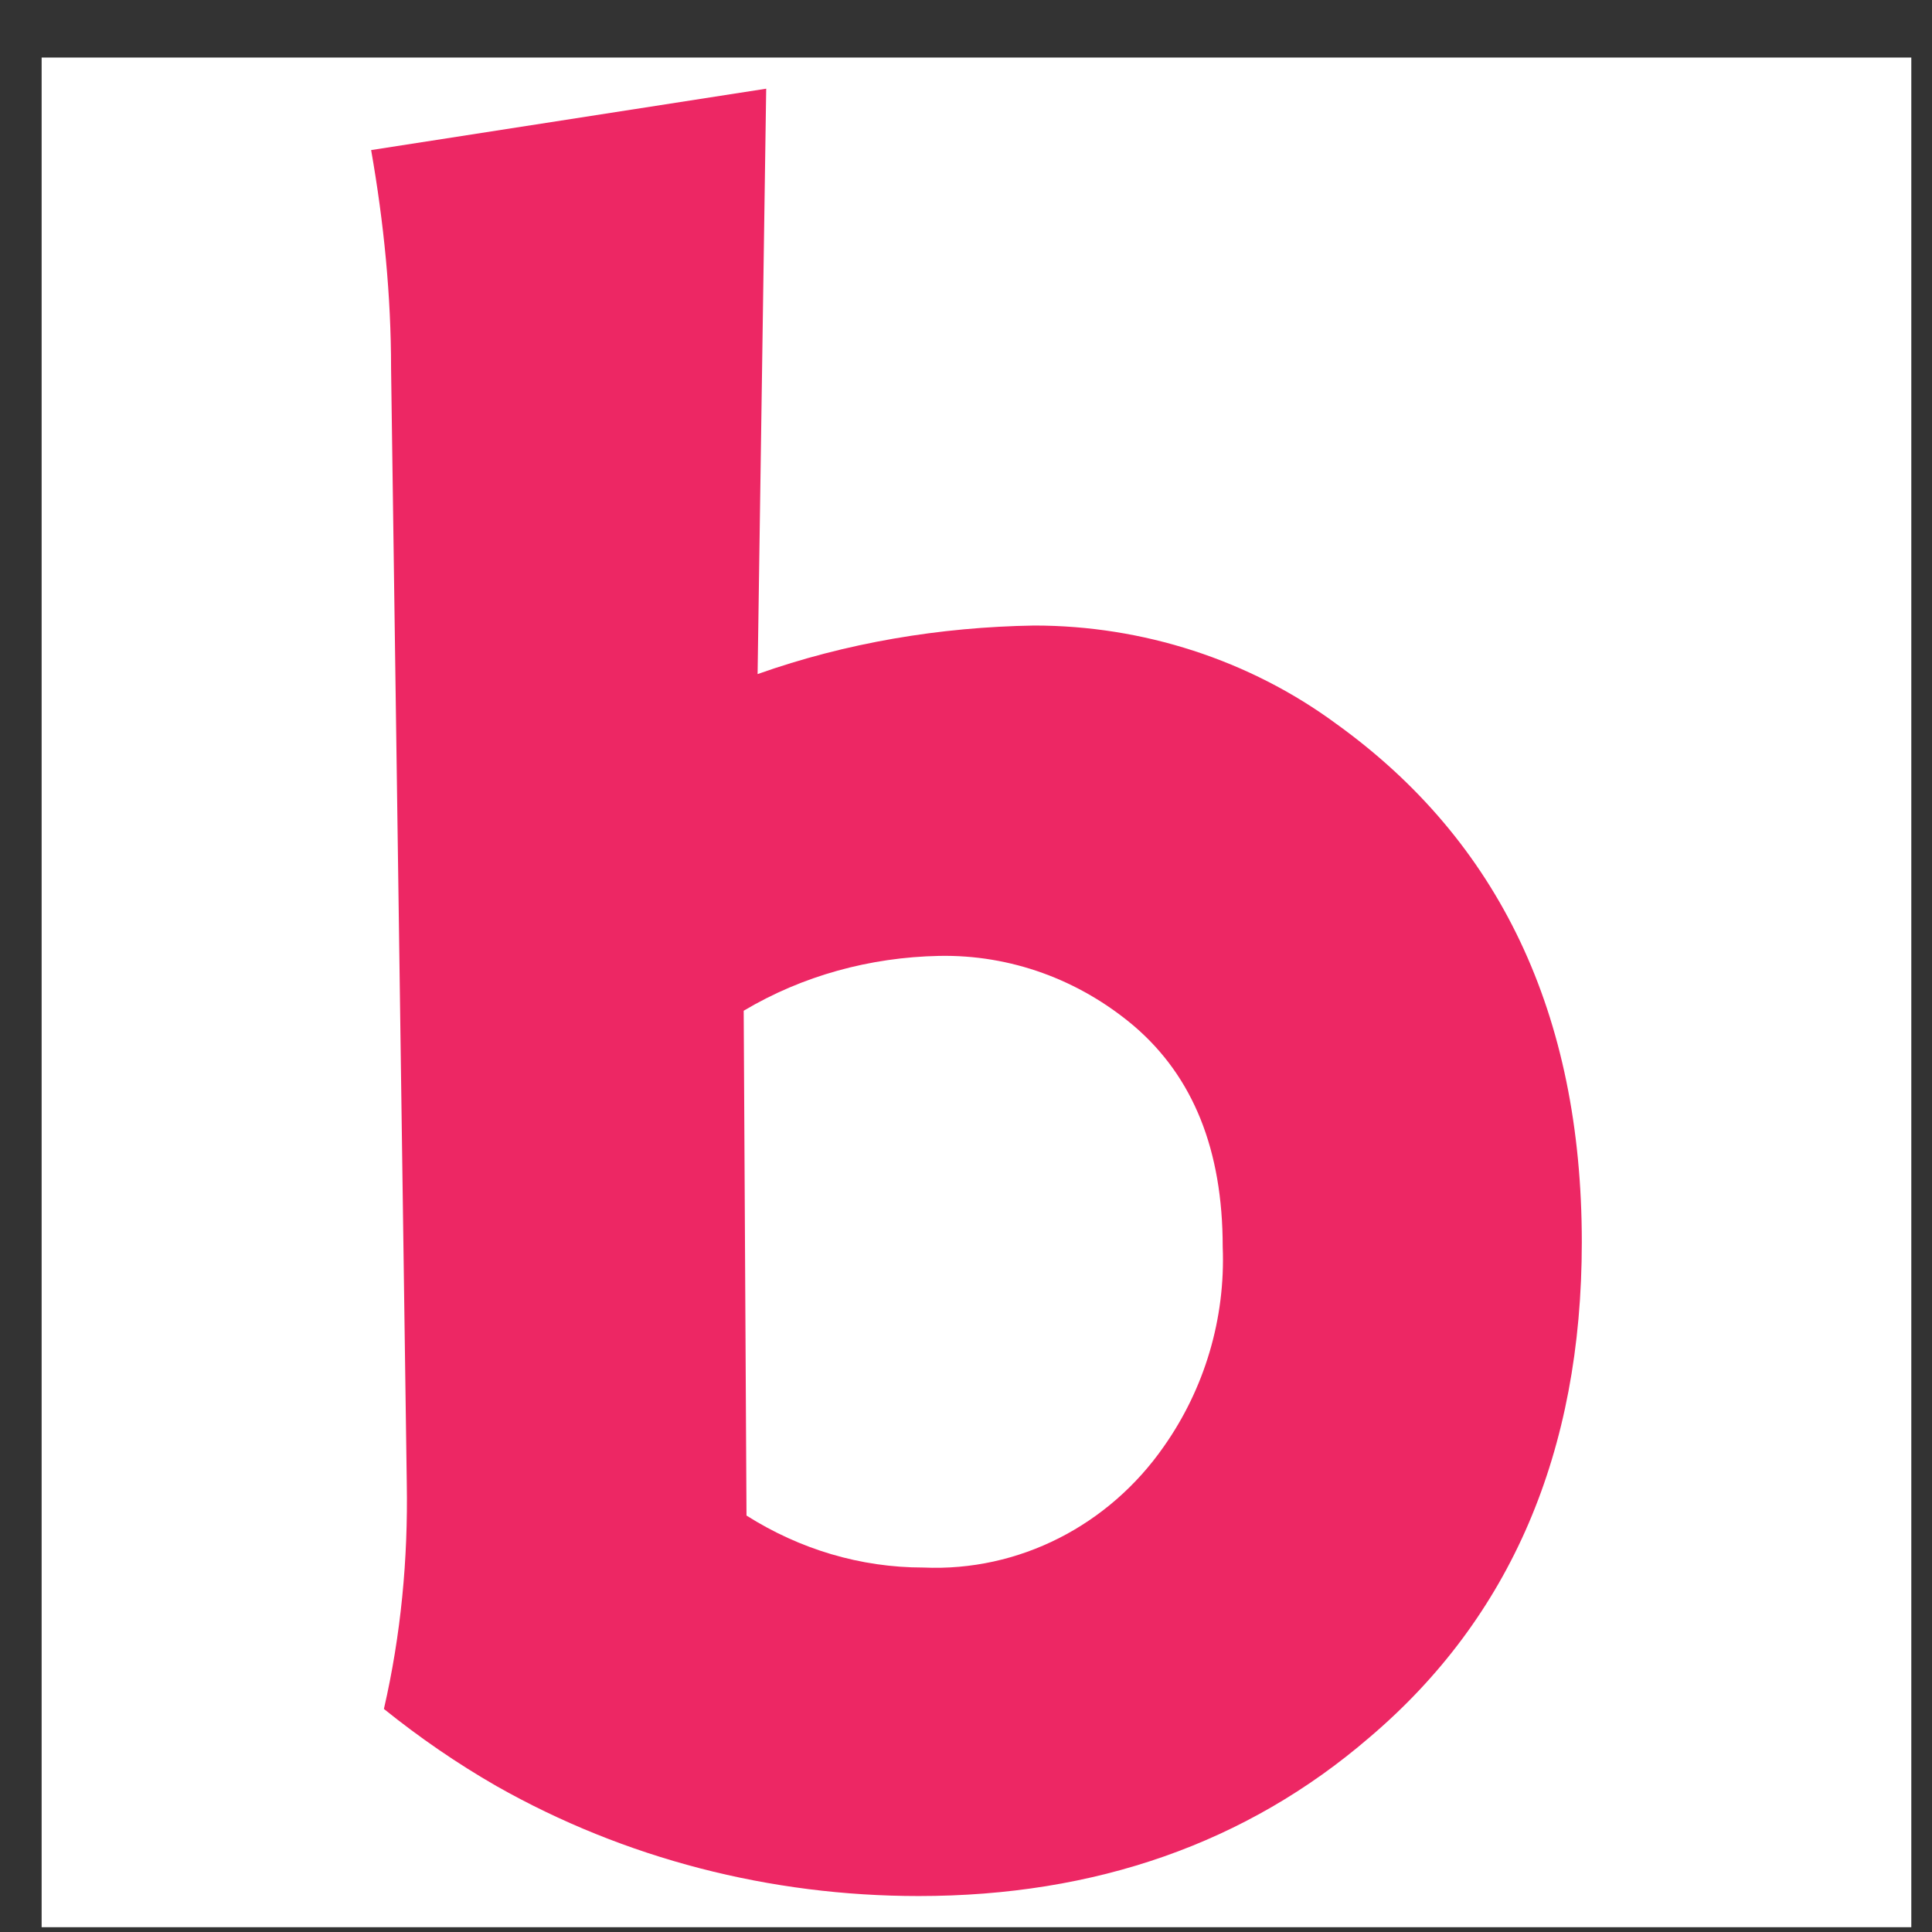
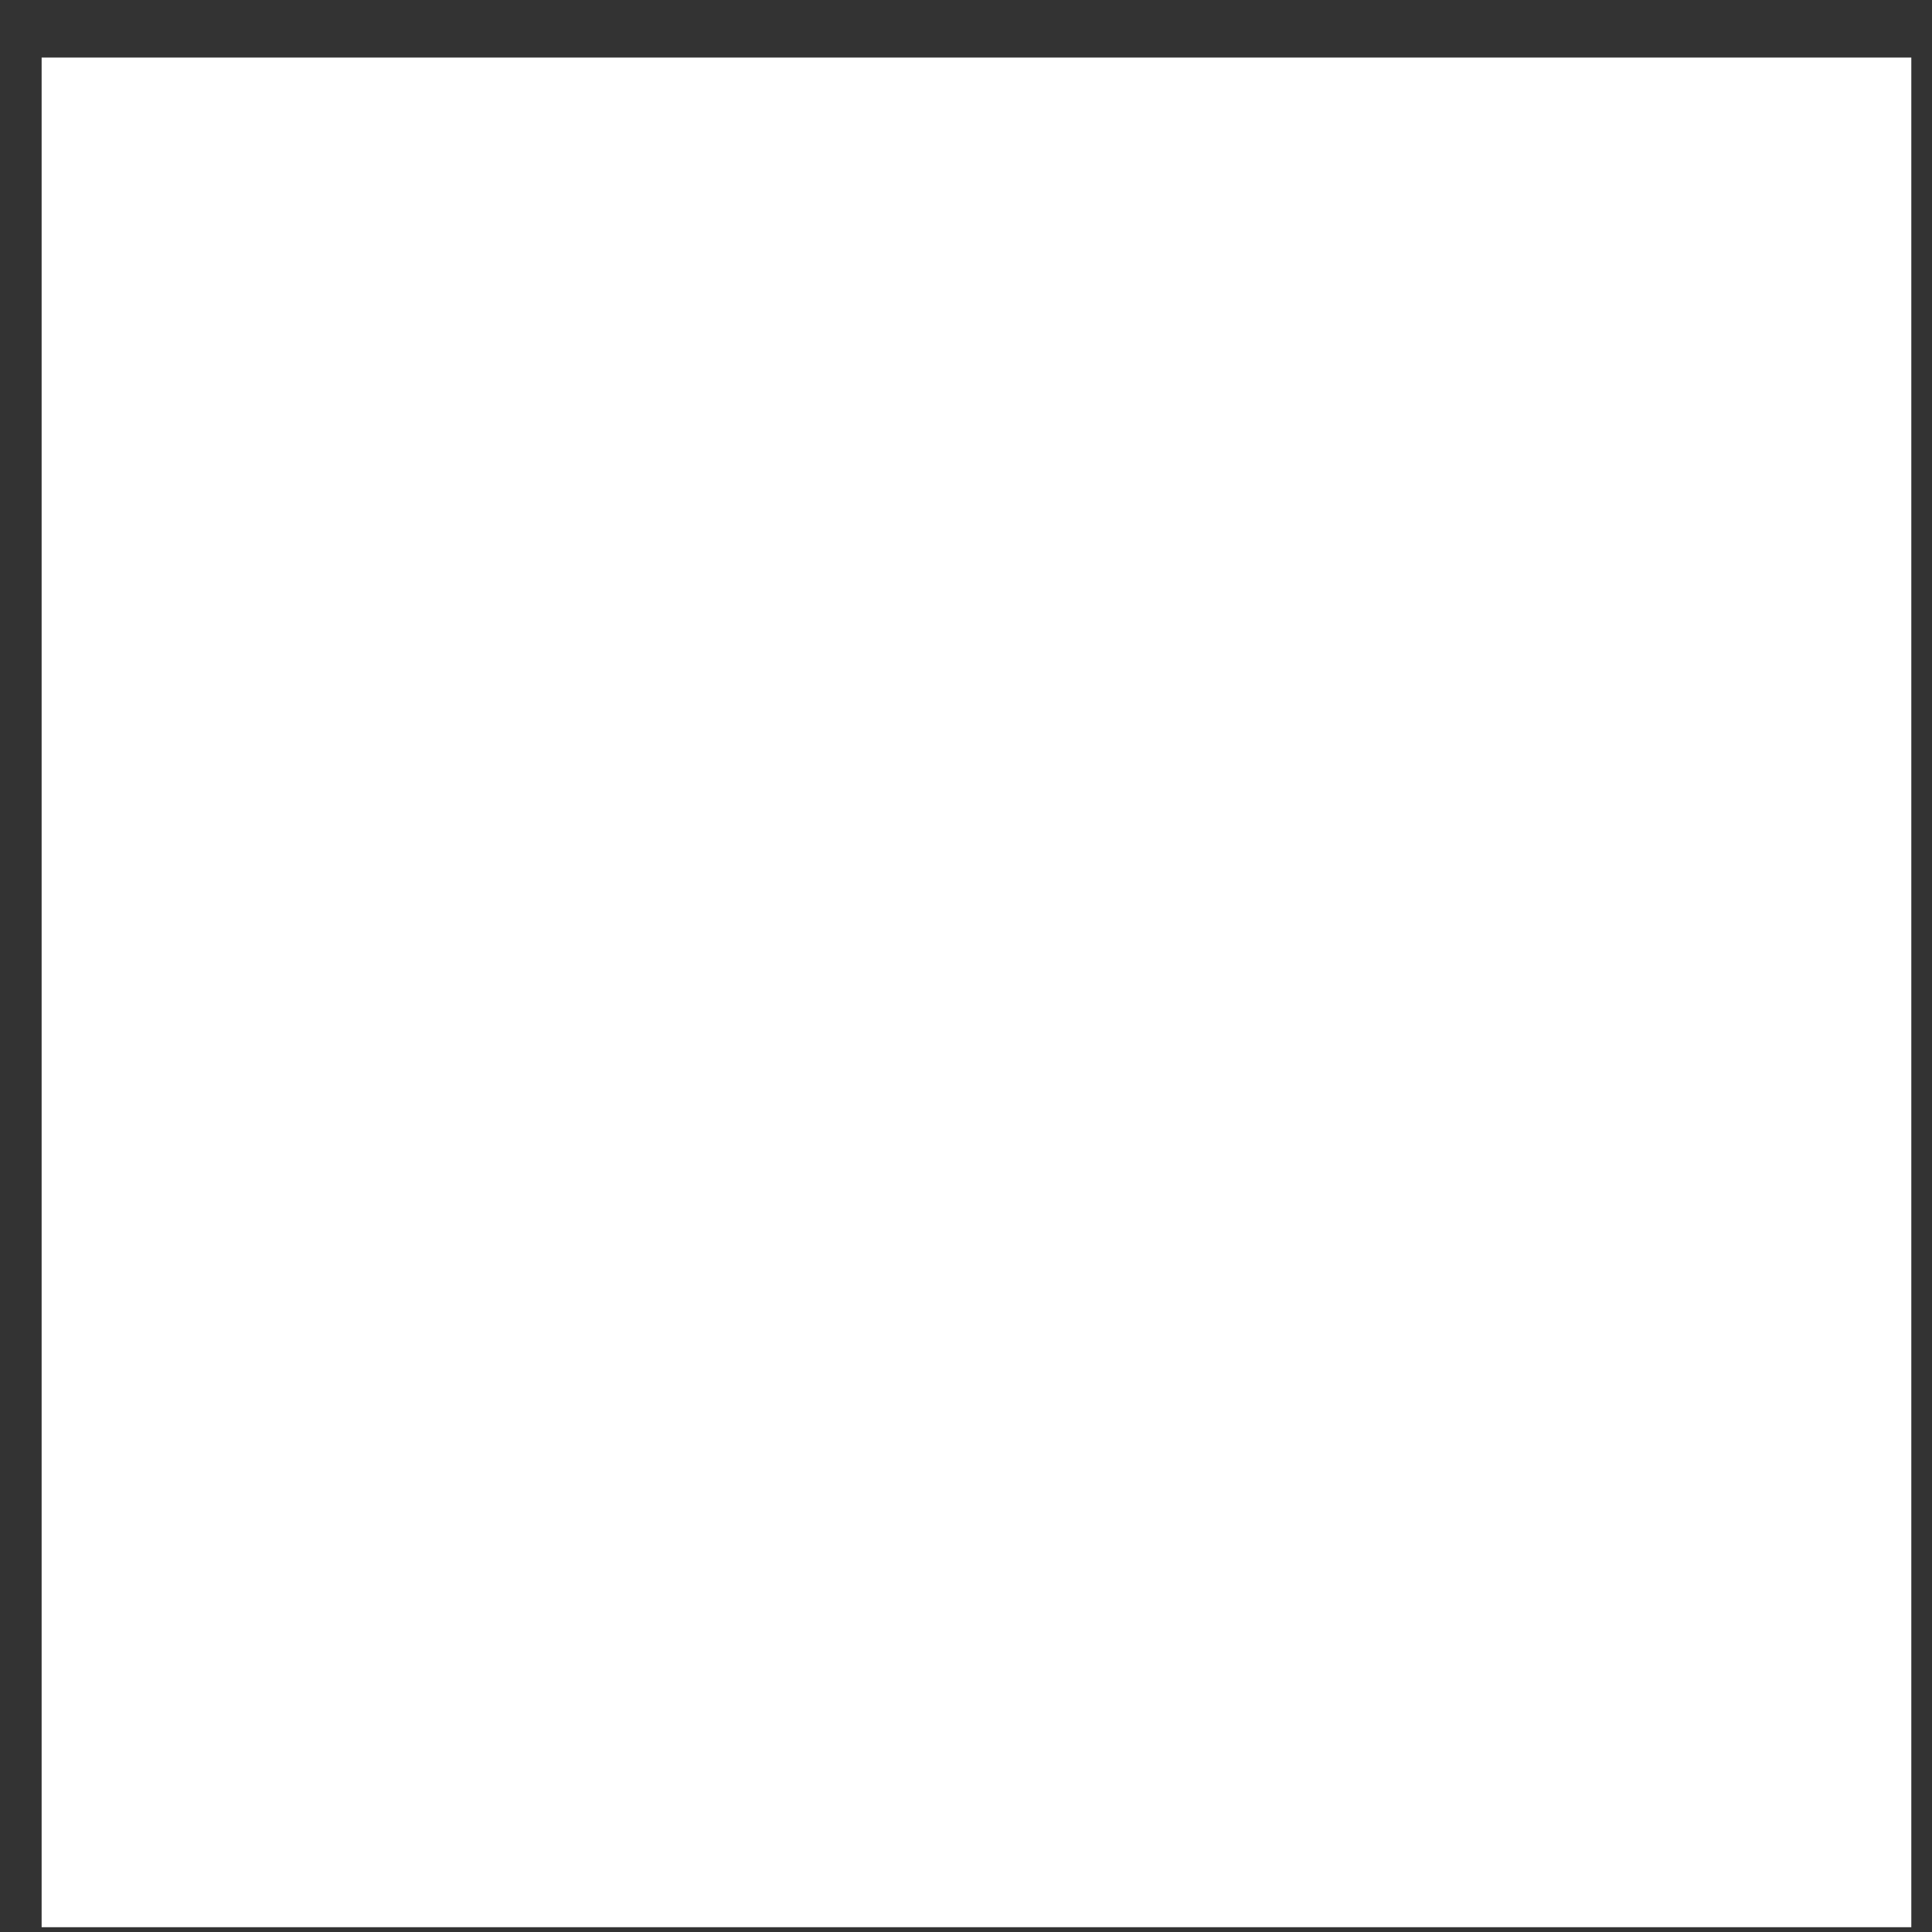
<svg xmlns="http://www.w3.org/2000/svg" width="31" height="31" viewBox="0 0 31 31" fill="none">
  <rect x="0" y="0" width="31" height="31" fill="#333333" stroke="none" />
  <g clip-path="url(#clip0_2116_1508)">
    <rect width="30" height="30" transform="translate(0.668 0.923)" fill="white" />
-     <path d="M12.294 1.425L12.156 10.816C13.575 10.313 15.085 10.061 16.595 10.037C18.334 10.037 20.049 10.587 21.445 11.617C24.053 13.495 25.381 16.266 25.381 19.932C25.381 23.299 24.238 25.956 21.971 27.88C20.003 29.574 17.576 30.423 14.741 30.423C12.361 30.423 10.027 29.826 7.967 28.659C7.327 28.291 6.731 27.88 6.16 27.421C6.434 26.23 6.548 25.016 6.527 23.802L6.275 5.913C6.275 4.745 6.16 3.575 5.955 2.408L12.294 1.423V1.425ZM11.933 16.217L11.978 24.318C12.834 24.859 13.804 25.152 14.817 25.152C16.351 25.22 17.793 24.475 18.673 23.212C19.326 22.286 19.665 21.159 19.619 20.008C19.619 18.452 19.146 17.278 18.198 16.465C17.318 15.72 16.215 15.315 15.065 15.338C13.96 15.361 12.879 15.654 11.931 16.219L11.933 16.217Z" fill="#ED2764" />
  </g>
  <defs>
    <clipPath id="clip0_2116_1508">
      <rect width="30" height="30" fill="white" transform="translate(0.668 0.923)" />
    </clipPath>
  </defs>
</svg>